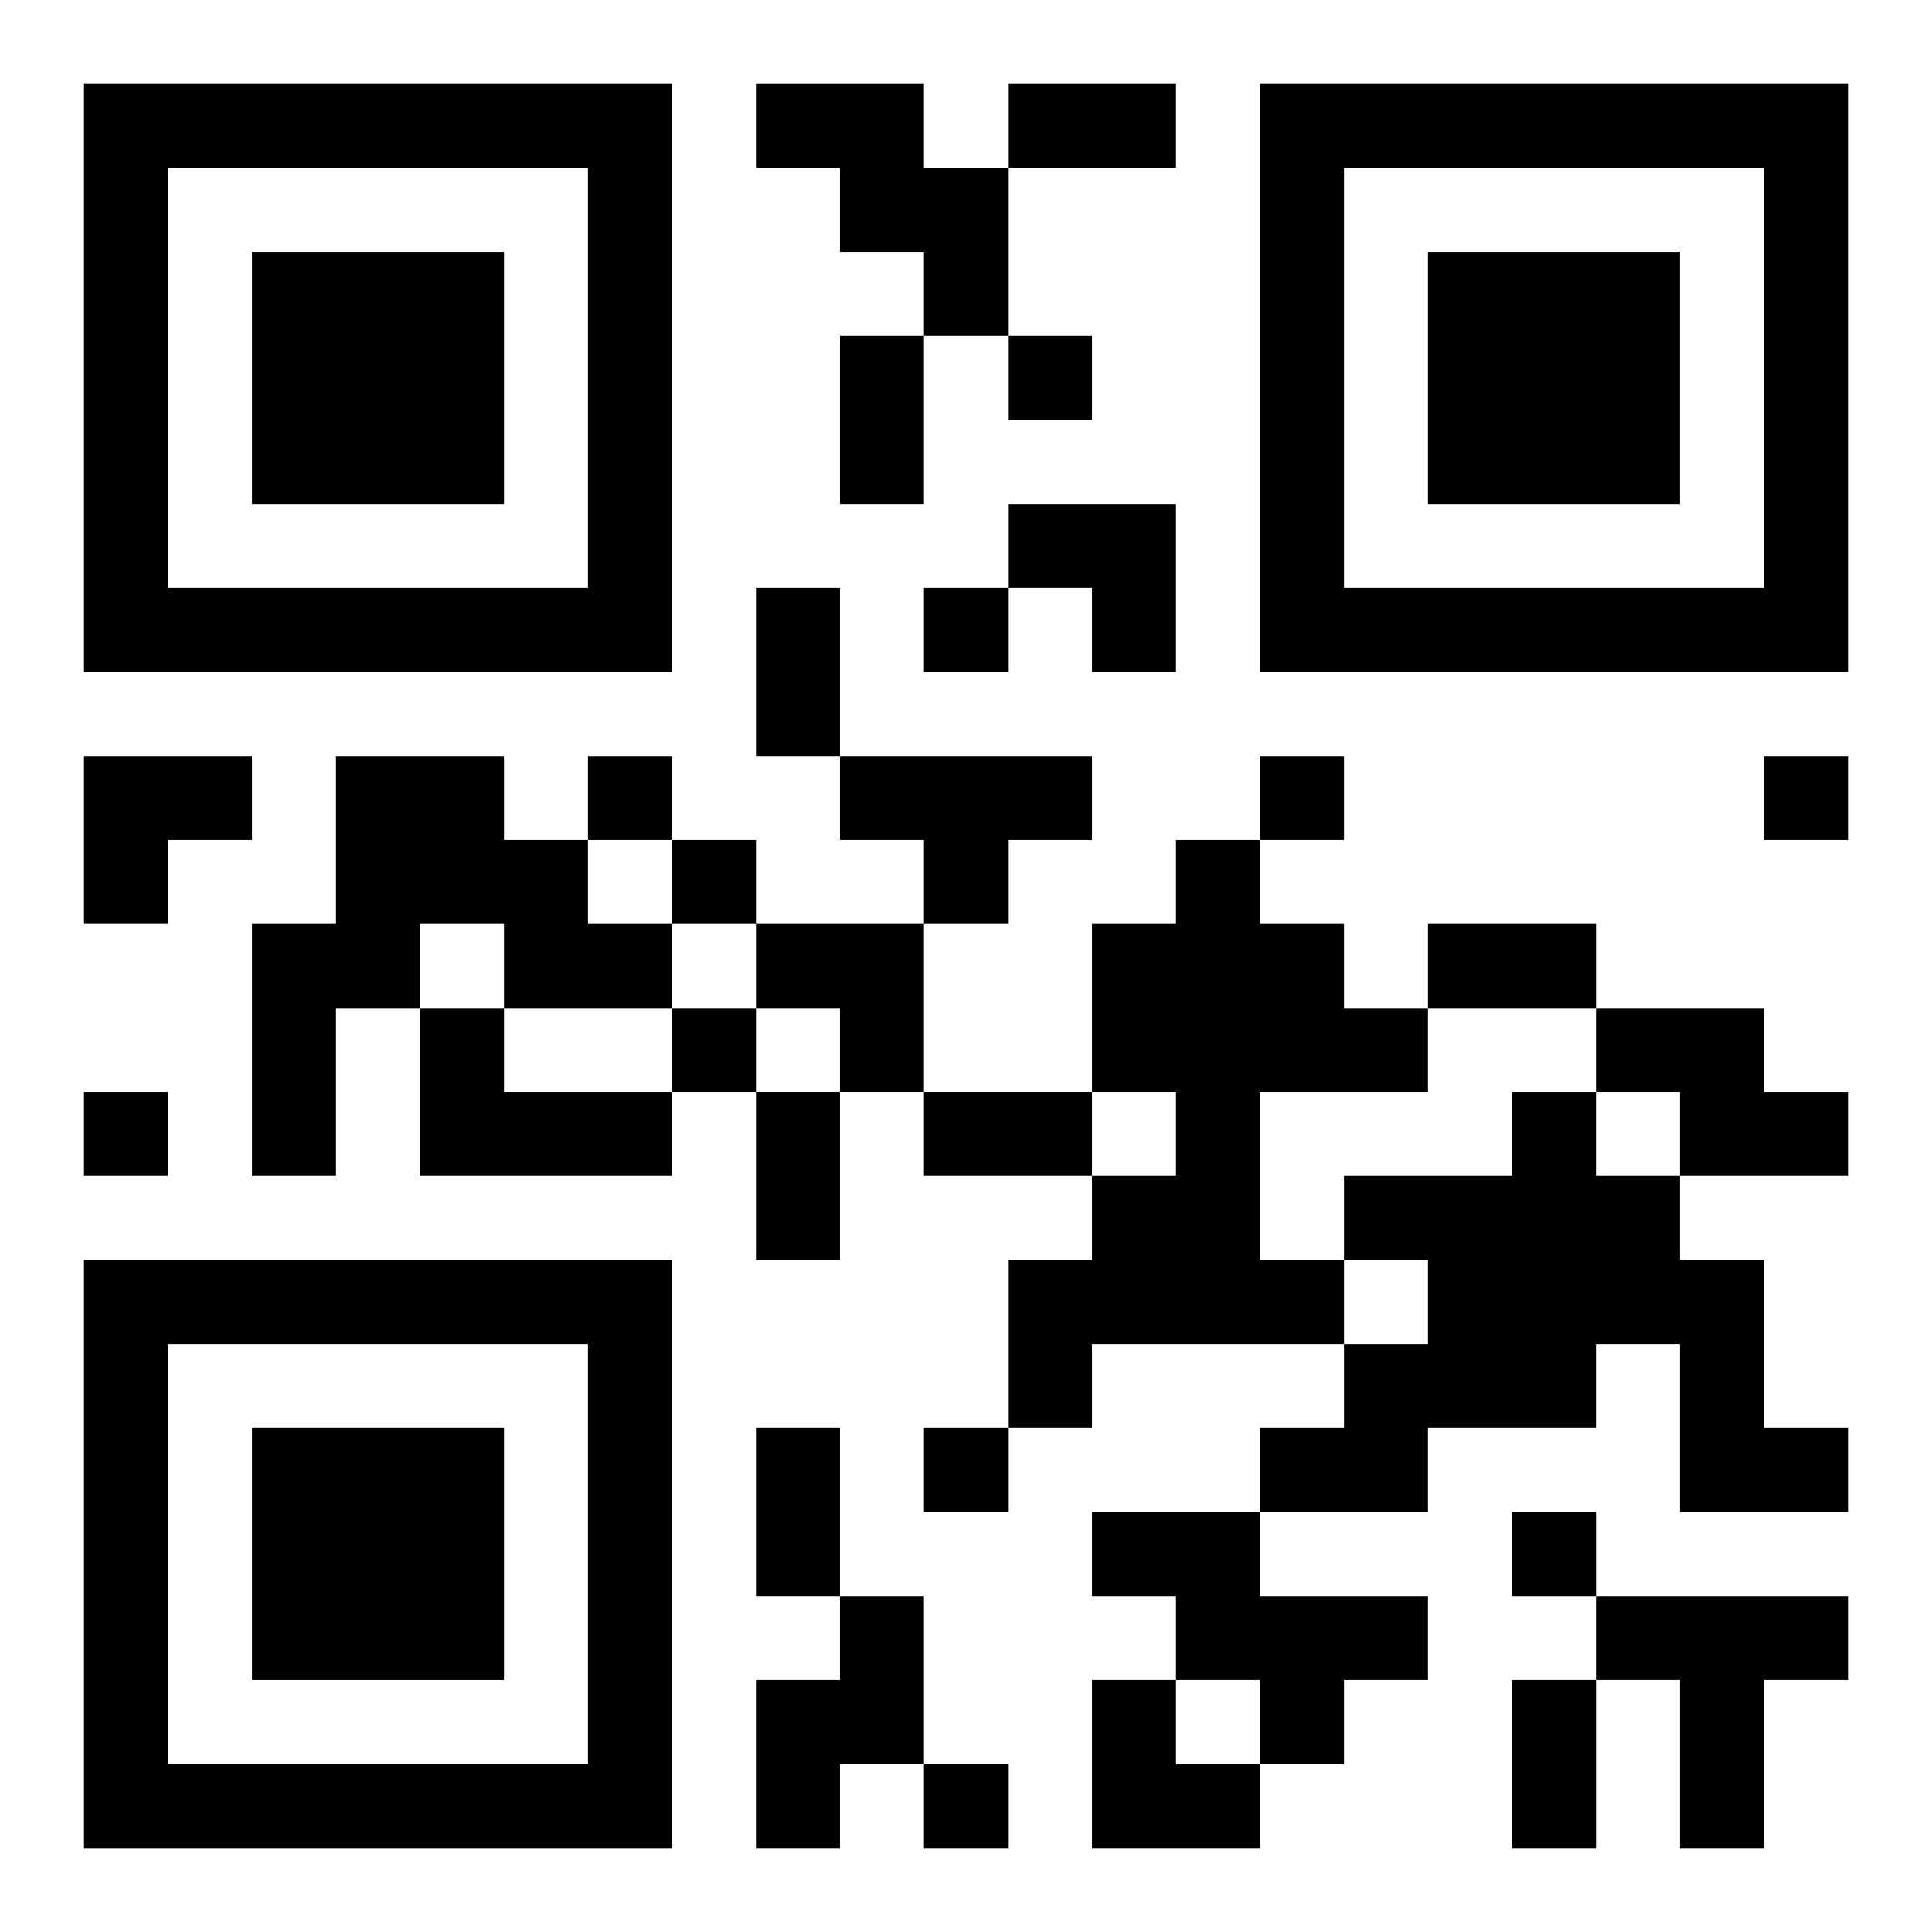
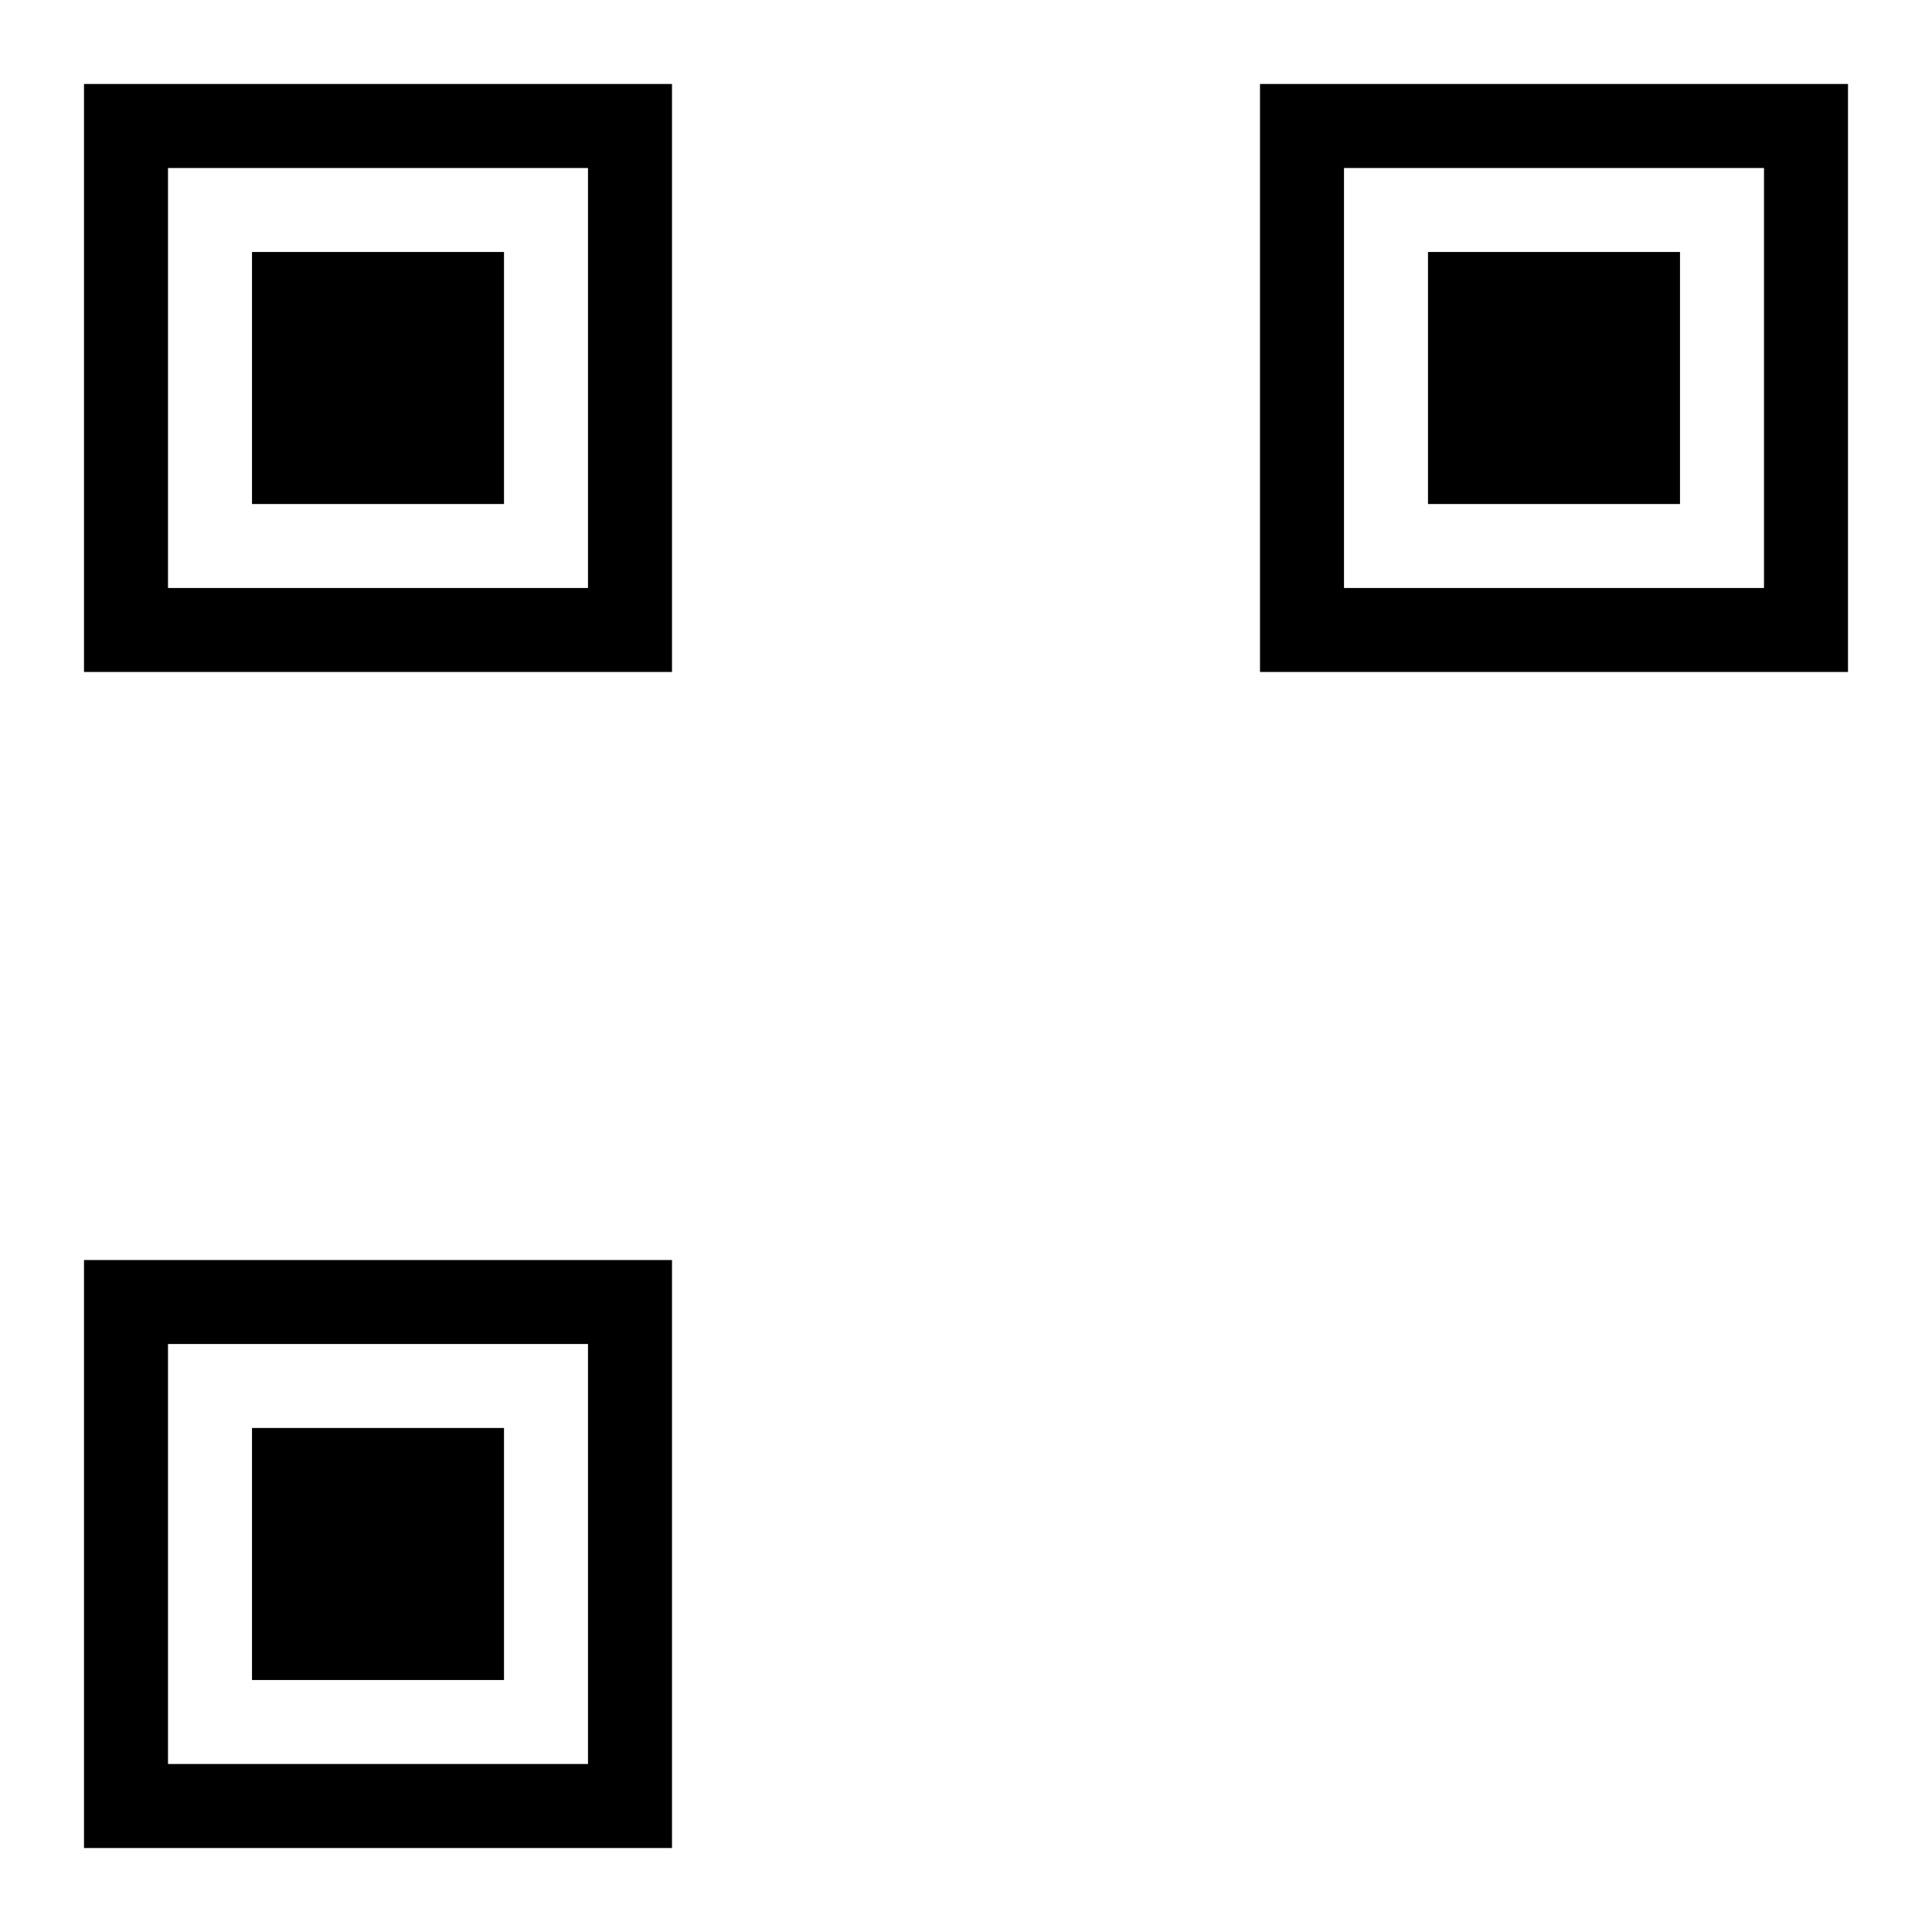
<svg xmlns="http://www.w3.org/2000/svg" xmlns:xlink="http://www.w3.org/1999/xlink" width="250" height="250" baseProfile="full" version="1.1" viewBox="-1 -1 23 23">
  <symbol id="a">
    <path d="m0 7v7h7v-7h-7zm1 1h5v5h-5v-5zm1 1v3h3v-3h-3z" />
  </symbol>
  <use y="-7" xlink:href="#a" />
  <use y="7" xlink:href="#a" />
  <use x="14" y="-7" xlink:href="#a" />
-   <path d="m8 0h2v1h1v2h-1v-1h-1v-1h-1v-1m-5 8h2v1h1v1h1v1h-2v-1h-1v1h-1v2h-1v-3h1v-2m6 0h3v1h-1v1h-1v-1h-1v-1m4 1h1v1h1v1h1v1h-2v2h1v1h-3v1h-1v-2h1v-1h1v-1h-1v-2h1v-1m-9 2h1v1h2v1h-3v-2m14 0h2v1h1v1h-2v-1h-1v-1m-1 1h1v1h1v1h1v2h1v1h-2v-2h-1v1h-2v1h-2v-1h1v-1h1v-1h-1v-1h2v-1m-5 5h2v1h2v1h-1v1h-1v-1h-1v-1h-1v-1m-3 1h1v2h-1v1h-1v-2h1v-1m9 0h3v1h-1v2h-1v-2h-1v-1m-7-15v1h1v-1h-1m-1 3v1h1v-1h-1m-4 2v1h1v-1h-1m8 0v1h1v-1h-1m6 0v1h1v-1h-1m-13 1v1h1v-1h-1m0 2v1h1v-1h-1m-7 1v1h1v-1h-1m10 4v1h1v-1h-1m7 1v1h1v-1h-1m-7 3v1h1v-1h-1m1-20h2v1h-2v-1m-2 3h1v2h-1v-2m-1 3h1v2h-1v-2m8 4h2v1h-2v-1m-8 2h1v2h-1v-2m2 0h2v1h-2v-1m-2 4h1v2h-1v-2m9 3h1v2h-1v-2m-6-14h2v2h-1v-1h-1zm-11 3h2v1h-1v1h-1zm8 2h2v2h-1v-1h-1zm4 9h1v1h1v1h-2z" />
</svg>